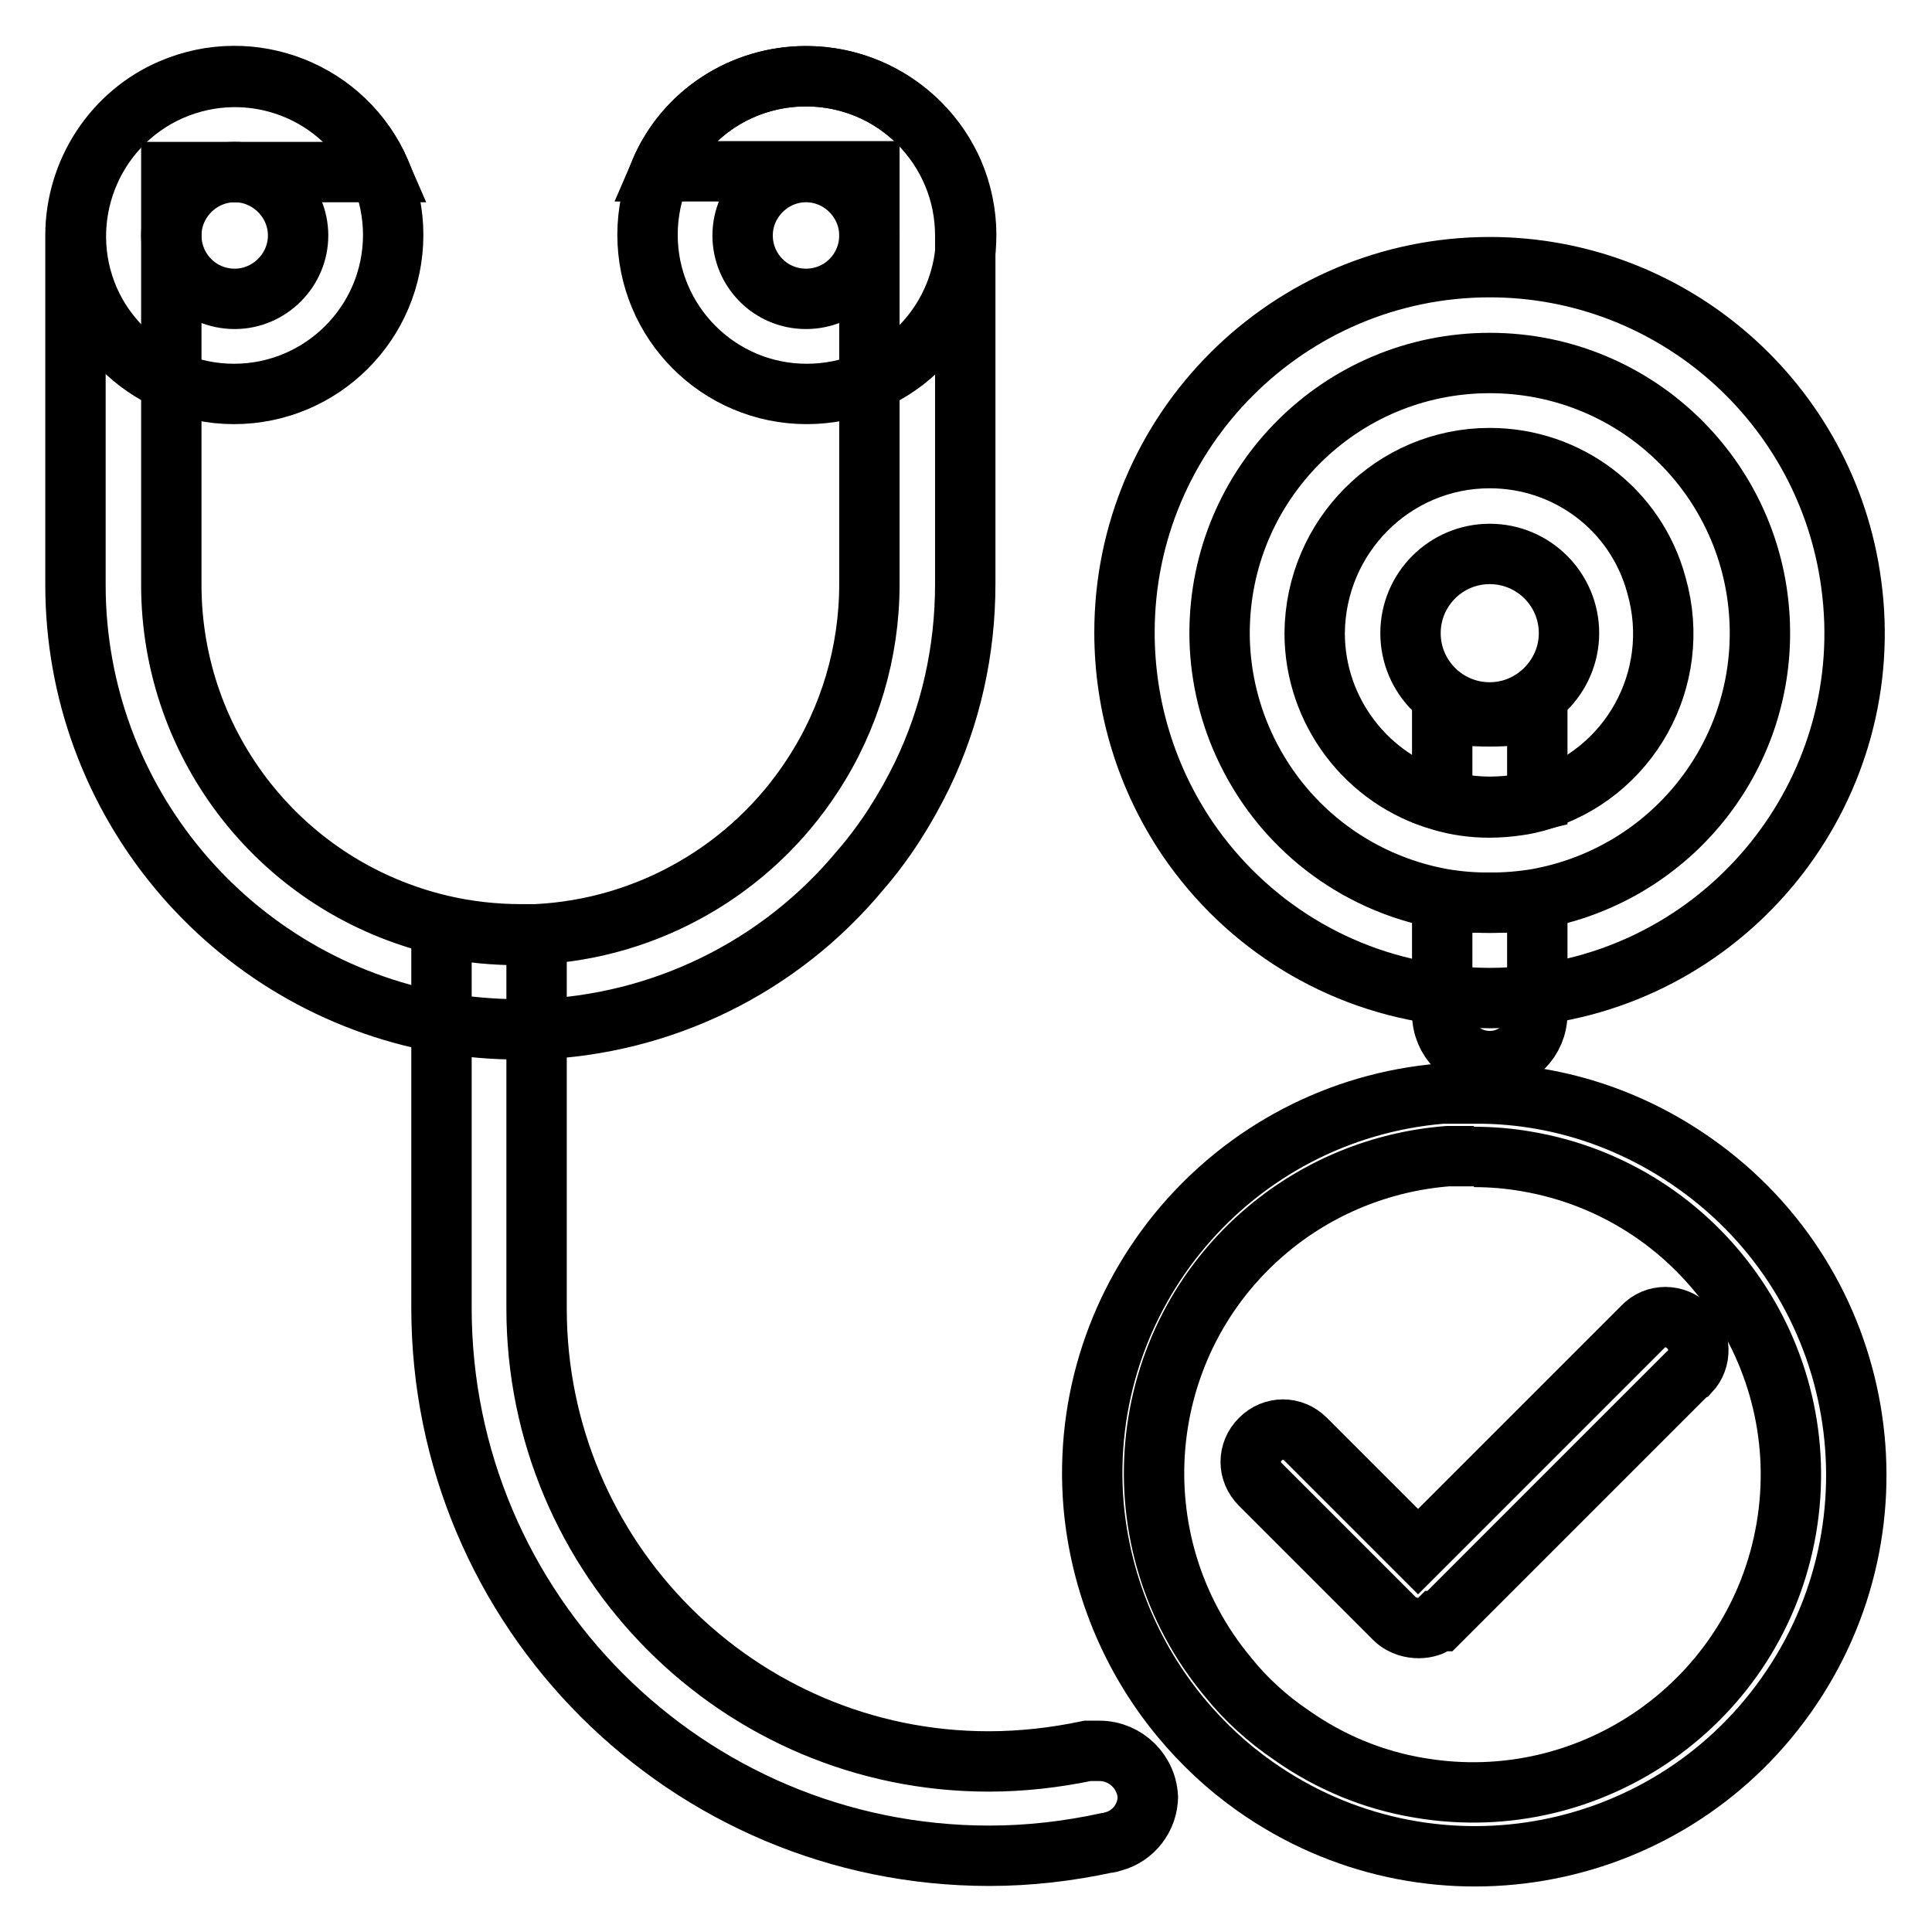
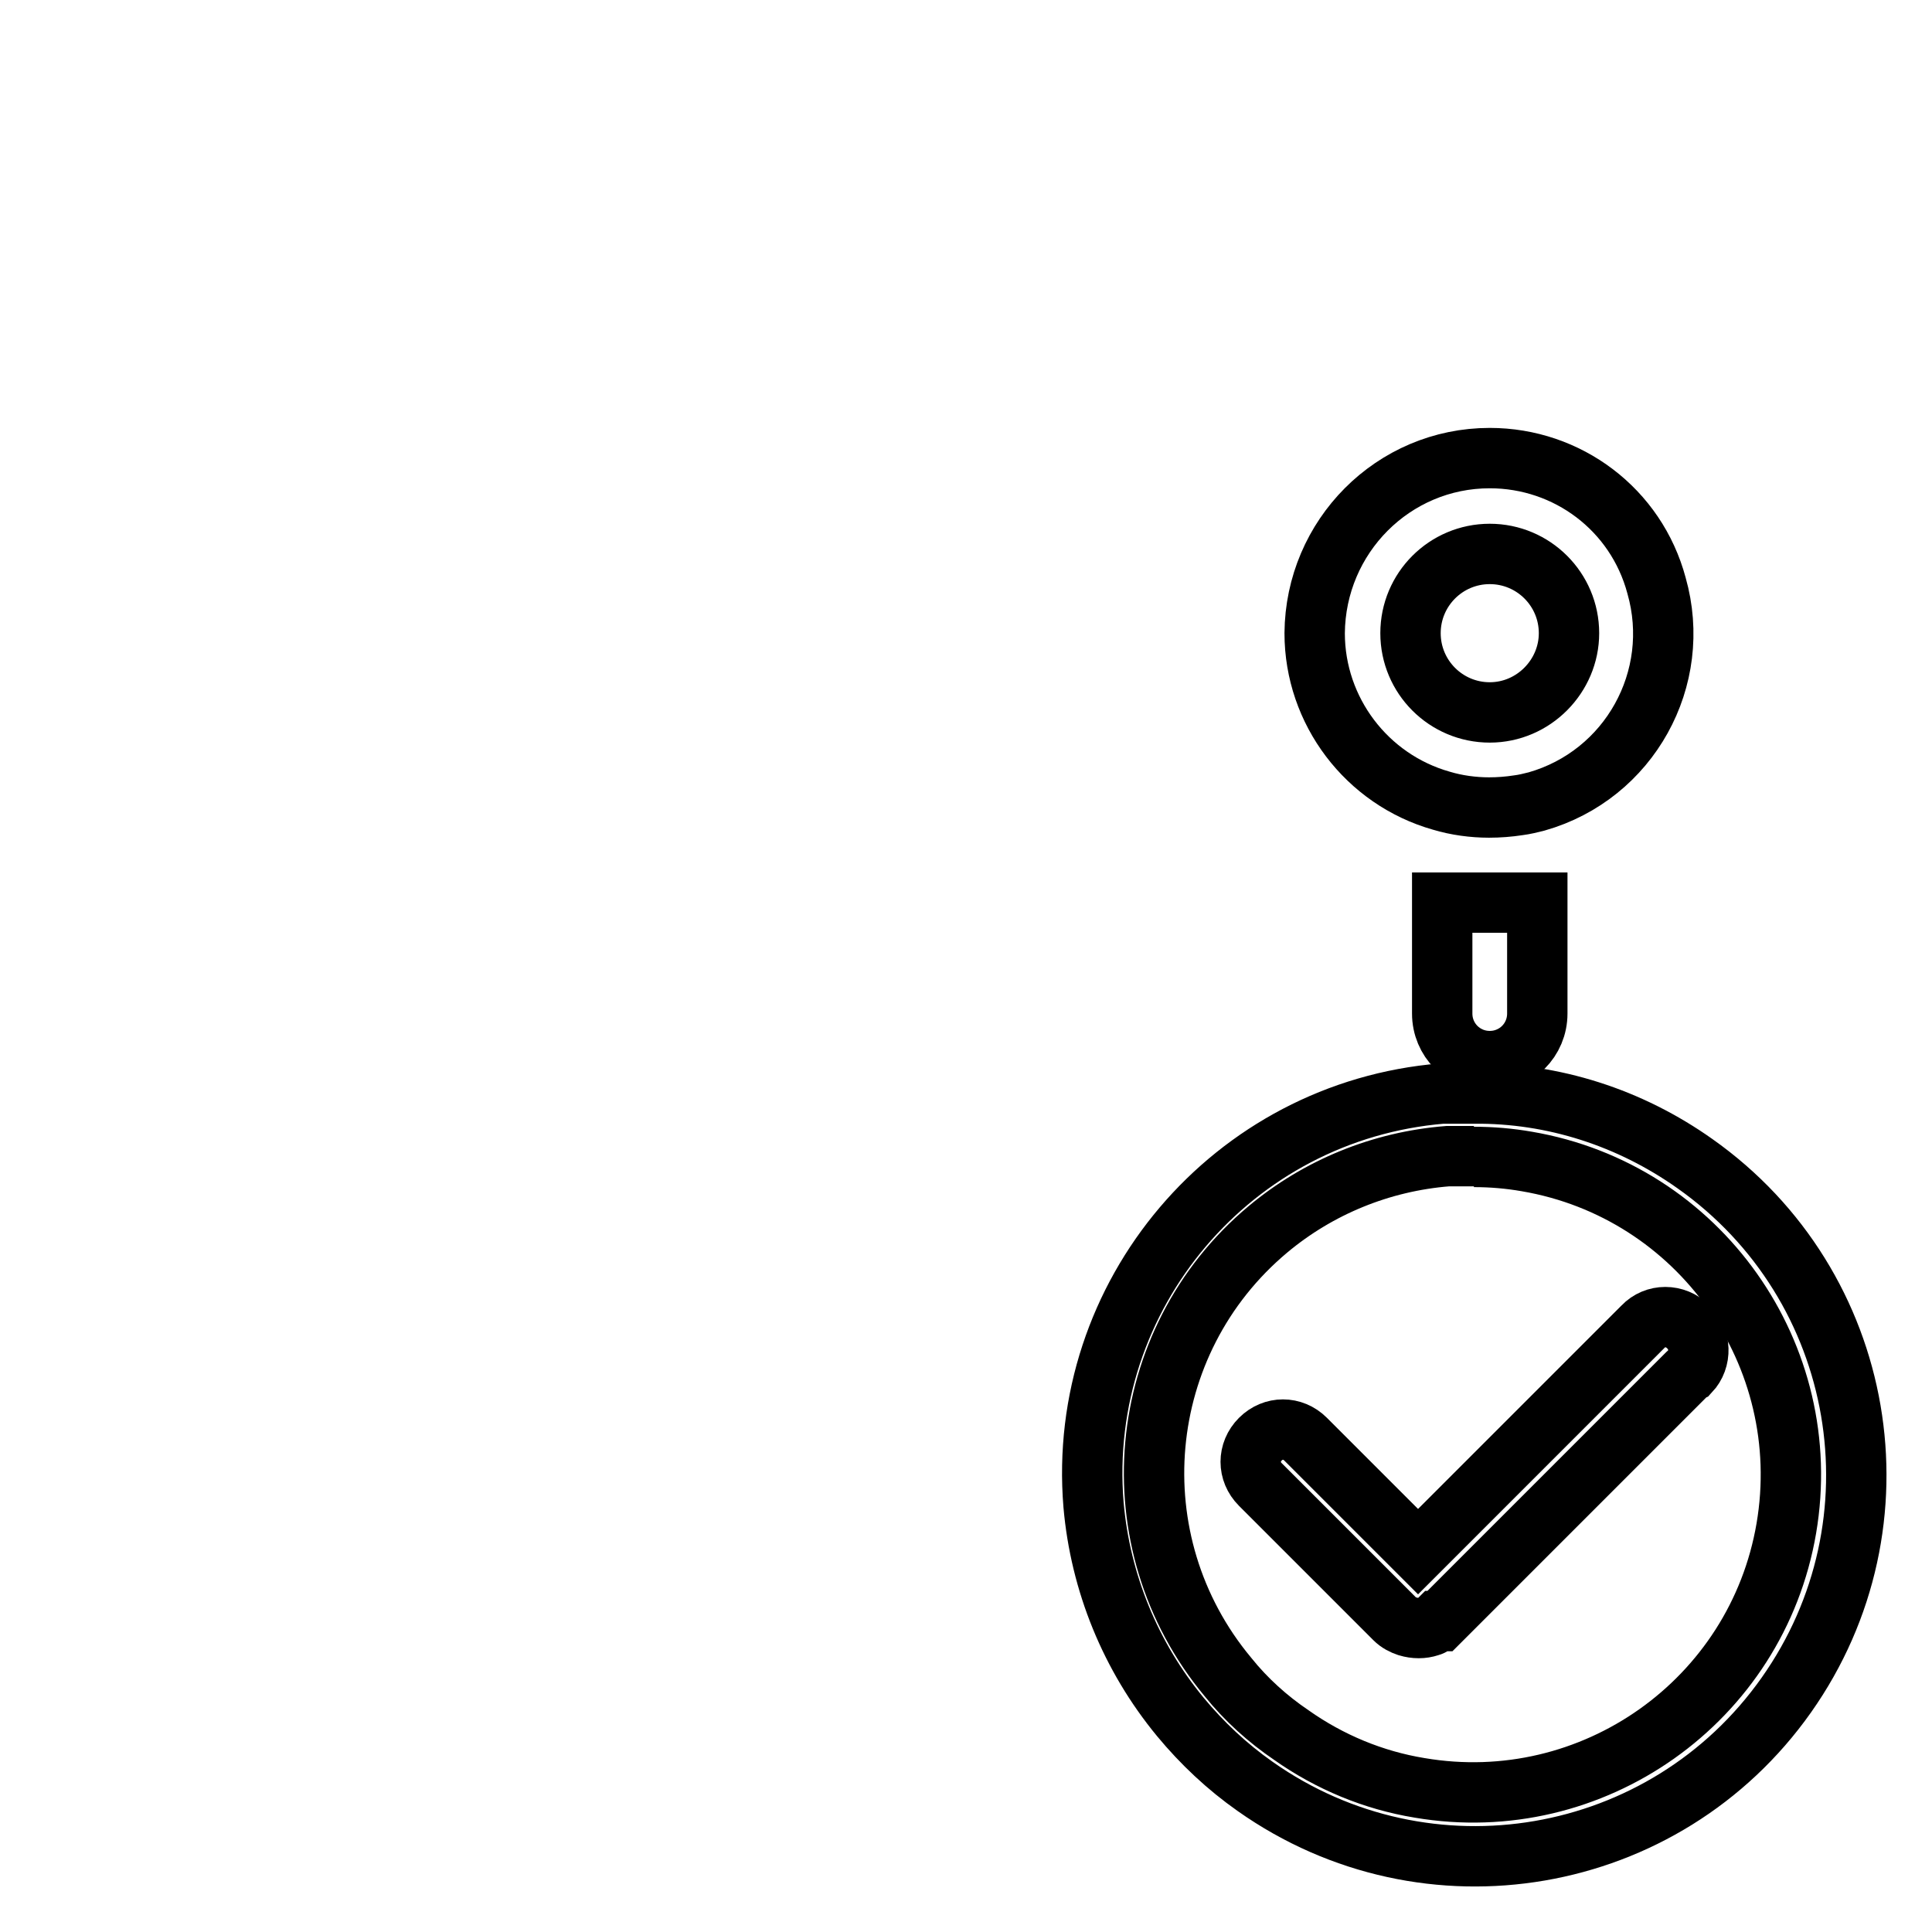
<svg xmlns="http://www.w3.org/2000/svg" version="1.1" x="0px" y="0px" viewBox="0 0 256 256" enable-background="new 0 0 256 256" xml:space="preserve">
  <g>
-     <path stroke-width="8" fill-opacity="0" stroke="#000000" d="M50.4,22.8C45.7,12.1,33.3,7.3,22.6,12C12,16.7,7.2,29.1,11.8,39.7c2.1,4.8,6,8.7,10.8,10.8 c2.7,1.1,5.5,1.7,8.4,1.7c11.6,0,21.1-9.4,21.1-21.1C52.1,28.3,51.5,25.4,50.4,22.8z M31.1,39.6c-4.7,0-8.4-3.8-8.4-8.4 s3.8-8.4,8.4-8.4s8.4,3.8,8.4,8.4S35.7,39.6,31.1,39.6z M106.8,10.1c-8.4,0-16,4.9-19.3,12.6c-1.1,2.7-1.7,5.5-1.7,8.4 c0,11.6,9.4,21.1,21.1,21.1c2.9,0,5.8-0.6,8.4-1.7c10.7-4.6,15.6-17,11-27.7C122.9,15.1,115.3,10.1,106.8,10.1z M106.8,39.6 c-4.7,0-8.4-3.8-8.4-8.4s3.8-8.4,8.4-8.4s8.4,3.8,8.4,8.4S111.5,39.6,106.8,39.6z" />
-     <path stroke-width="8" fill-opacity="0" stroke="#000000" d="M106.8,10.1c-8.4,0-16,4.9-19.3,12.6h27.7v54.7c0,9-2.6,17.8-7.5,25.3c-8.1,12.5-21.8,20.4-36.7,21.1H69 c-3.5,0-7.1-0.4-10.5-1.2c-21-4.9-35.8-23.6-35.8-45.1V22.8h27.7c-4.6-10.7-17-15.6-27.7-11C15,15.1,10,22.8,10,31.2v46.3 c0,28.5,20.4,52.9,48.4,58c3.5,0.6,7,0.9,10.5,0.9h2.1c16.7-0.6,32.3-8.2,43-21.1c3.3-3.8,6-8.1,8.2-12.6 c3.8-7.9,5.7-16.5,5.7-25.3V31.2C127.9,19.6,118.5,10.1,106.8,10.1z M203.7,94.4v11.7c-0.8,0.2-1.6,0.4-2.4,0.5 c-1.3,0.2-2.6,0.3-3.9,0.3c-2.1,0-4.3-0.3-6.3-0.9V94.4C195.2,95.1,199.5,95.1,203.7,94.4z" />
-     <path stroke-width="8" fill-opacity="0" stroke="#000000" d="M152.1,238c0,2.8-1.9,5.3-4.6,6c-0.3,0.1-0.6,0.2-0.9,0.2c-5.1,1.1-10.3,1.7-15.5,1.7 c-40.1,0-72.6-32.5-72.6-72.6l0,0v-50.5c3.5,0.8,7,1.1,10.5,1.1h2.1v49.5c0,33.1,26.8,60,59.9,60c4.4,0,8.8-0.5,13.1-1.4 c0.2,0,0.4,0,0.5,0c0.4,0,0.8,0,1.1,0c3.5,0,6.4,2.9,6.4,6.4l0,0V238z M197.4,35.4c-26.7,0-48.4,21.7-48.4,48.4 c0,9.8,2.9,19.3,8.4,27.4c7.8,11.4,20,18.9,33.7,20.6c4.2,0.6,8.4,0.6,12.6,0c26.5-3.5,45.2-27.9,41.6-54.4 C242.1,53.4,221.6,35.4,197.4,35.4z M203.7,119.1c-4.2,0.7-8.5,0.7-12.6,0c-11.6-2.1-21.4-9.7-26.3-20.5c-2.1-4.6-3.2-9.7-3.2-14.7 c0-19.8,16-35.8,35.8-35.8c19.8,0,35.8,16,35.8,35.8C233.2,101.2,220.8,116,203.7,119.1L203.7,119.1z" />
    <path stroke-width="8" fill-opacity="0" stroke="#000000" d="M197.4,60.7c-12.8,0-23.1,10.4-23.2,23.2c0,10.3,6.9,19.4,16.8,22.2c2,0.6,4.2,0.9,6.3,0.9 c1.3,0,2.6-0.1,3.9-0.3c0.8-0.1,1.6-0.3,2.4-0.5c12.3-3.5,19.4-16.3,15.9-28.6C216.8,67.5,207.7,60.7,197.4,60.7z M197.4,94.4 c-5.8,0-10.5-4.7-10.5-10.5c0-5.8,4.7-10.5,10.5-10.5c5.8,0,10.5,4.7,10.5,10.5C207.9,89.6,203.2,94.4,197.4,94.4z M195.3,153.3 c2.4,0,4.7,0.2,7,0.6c22.9,3.9,38.3,25.7,34.4,48.6c-3.9,22.9-25.7,38.3-48.6,34.4c-6.1-1-11.9-3.4-17-7c-3.1-2.1-6-4.7-8.4-7.7 c-14.9-17.9-12.5-44.4,5.3-59.3c6.7-5.6,15-9,23.8-9.7H195.3 M195.3,144.9h-4.2c-27.8,2.3-48.5,26.7-46.2,54.5 c0.9,10.3,4.9,20.1,11.5,28.1c2.9,3.5,6.2,6.6,9.9,9.2c22.8,16.1,54.3,10.7,70.4-12.1c16.1-22.8,10.7-54.3-12.1-70.4 C216,148.1,205.8,144.8,195.3,144.9z" />
    <path stroke-width="8" fill-opacity="0" stroke="#000000" d="M223.6,182l-32.8,32.8h-0.3c-0.3,0.3-0.7,0.6-1.1,0.7c-0.9,0.3-1.9,0.3-2.9,0c-0.6-0.2-1.2-0.5-1.7-1 l-5.7-5.7L167,196.7c-1.7-1.7-1.7-4.3,0-6c1.7-1.7,4.3-1.7,6,0l0,0l10.9,10.9l4,4l29.8-29.8c1.6-1.7,4.3-1.7,6,0c0,0,0,0,0,0 c1.7,1.6,1.8,4.3,0.2,6C223.7,181.9,223.7,181.9,223.6,182L223.6,182z M203.7,119.6h-12.6v14.7c0,3.5,2.8,6.3,6.3,6.3 s6.3-2.8,6.3-6.3V119.6z" />
  </g>
</svg>